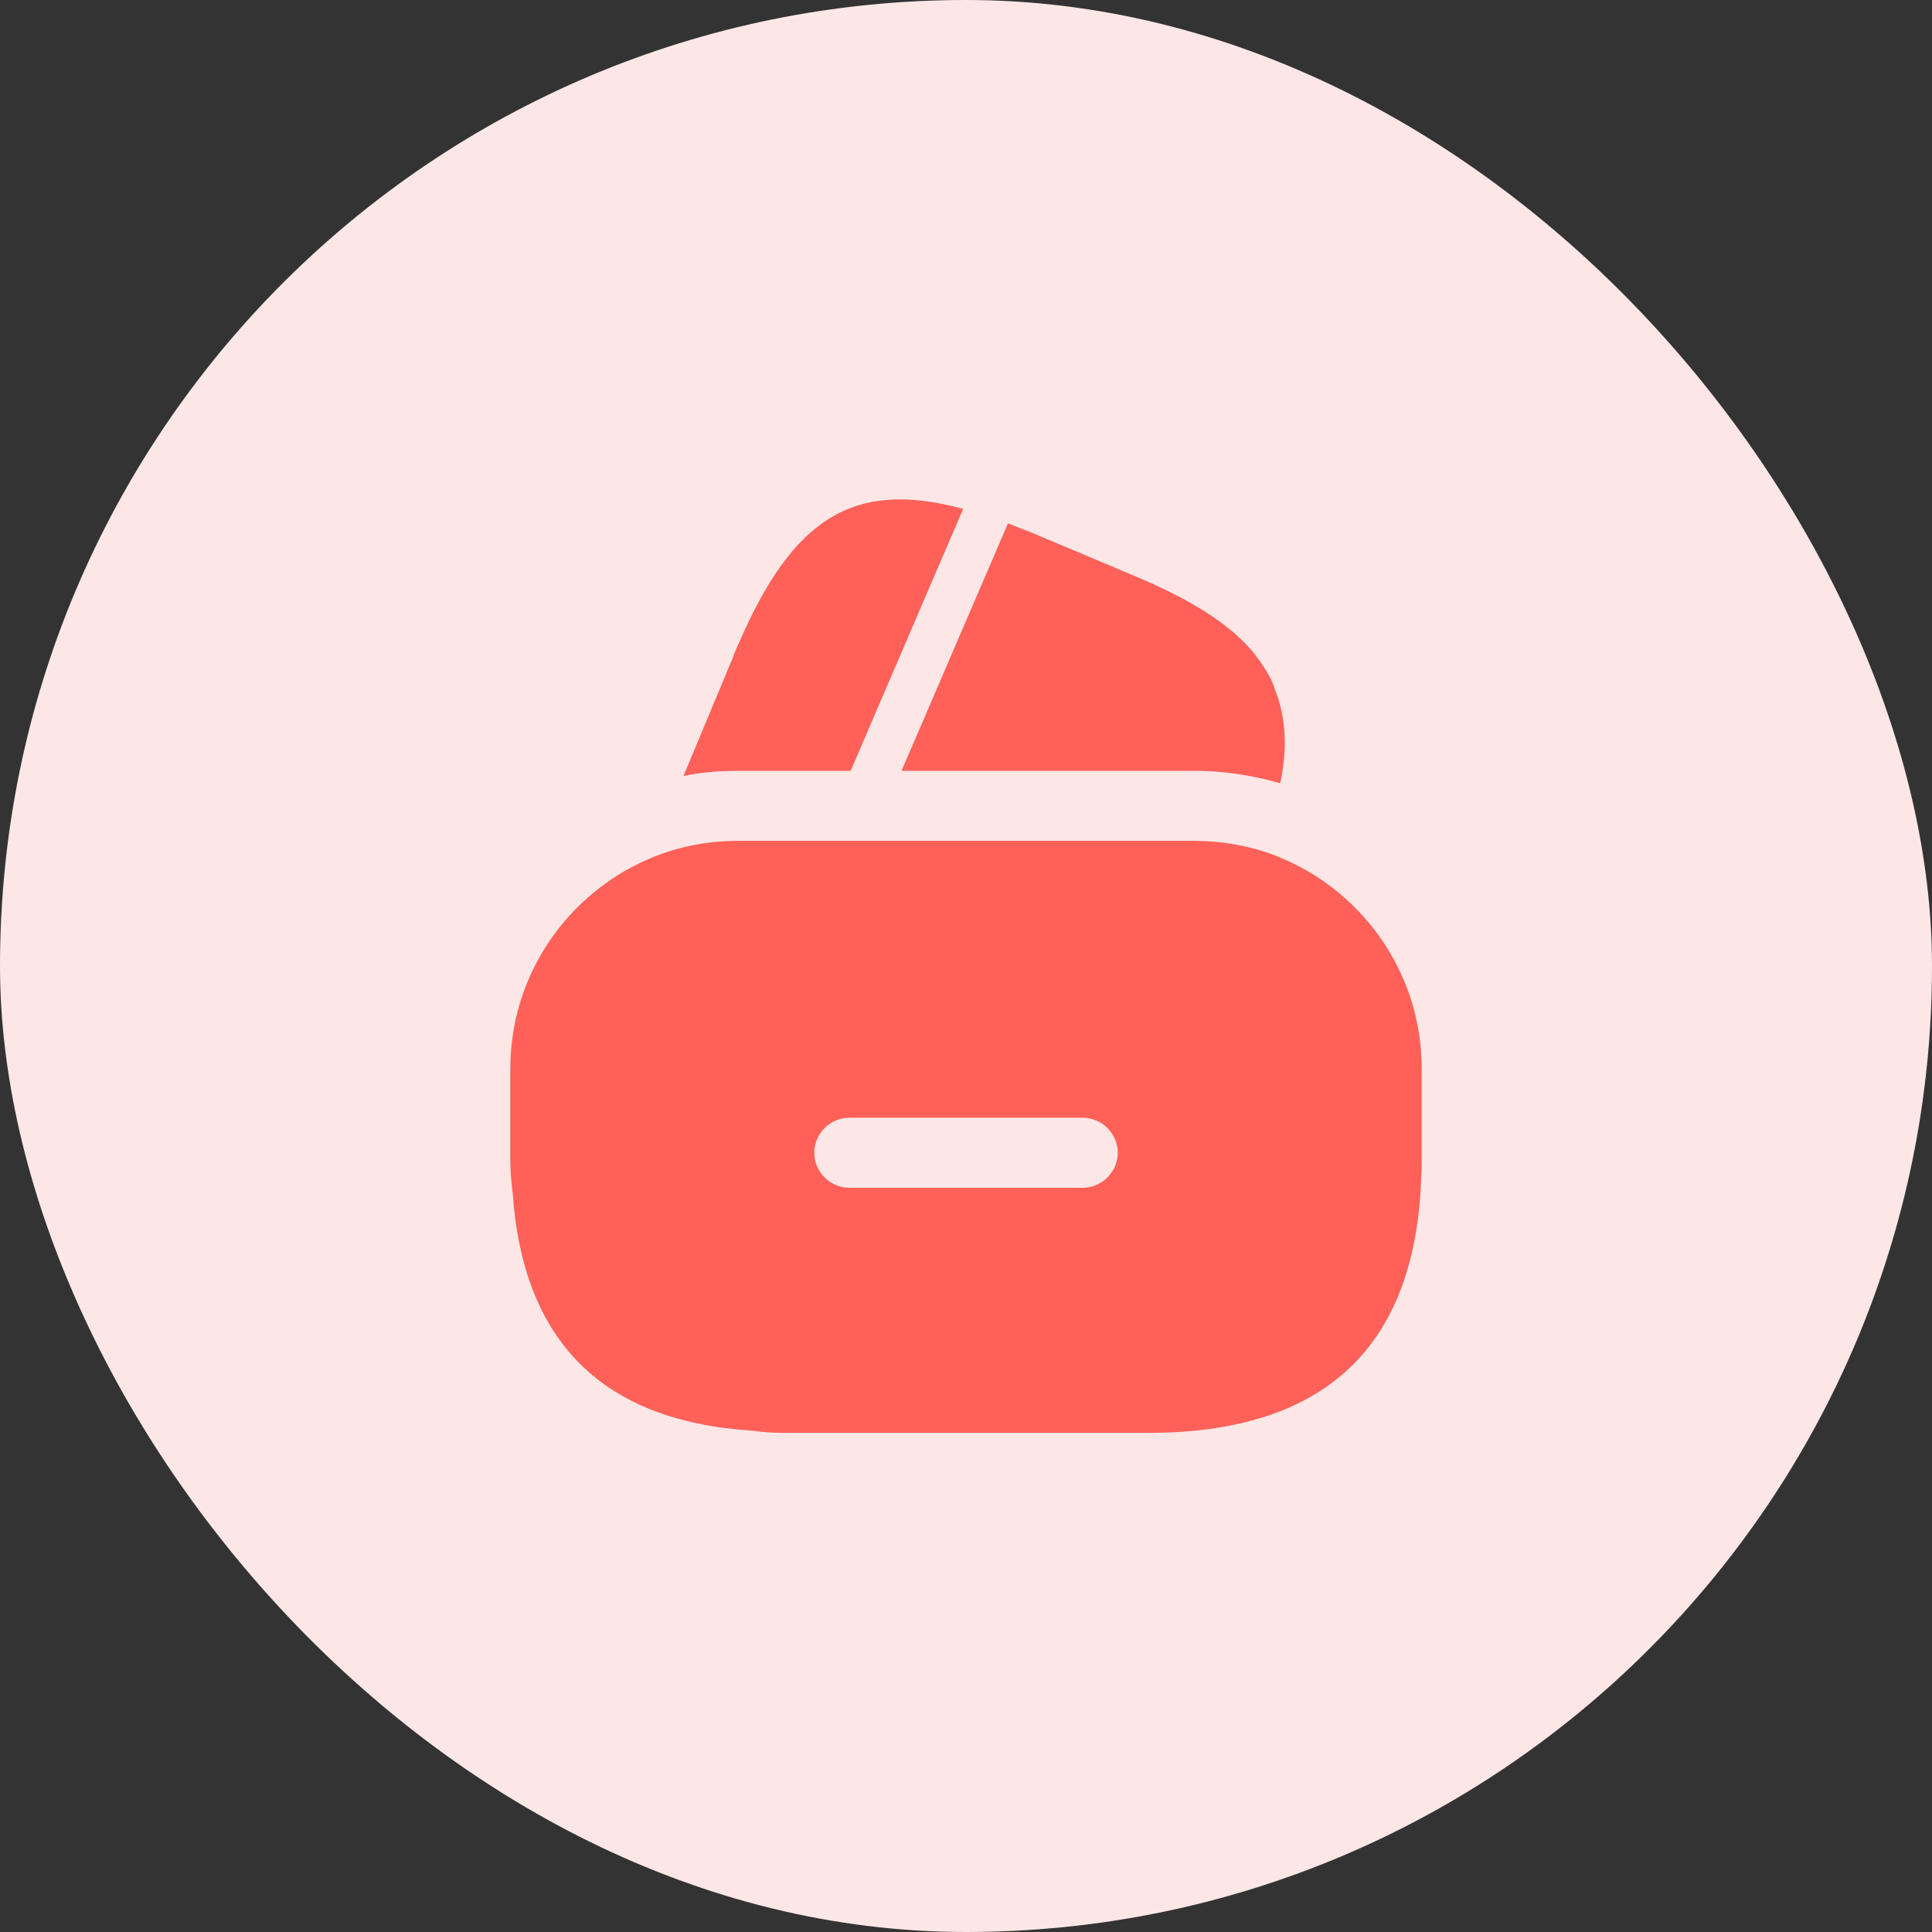
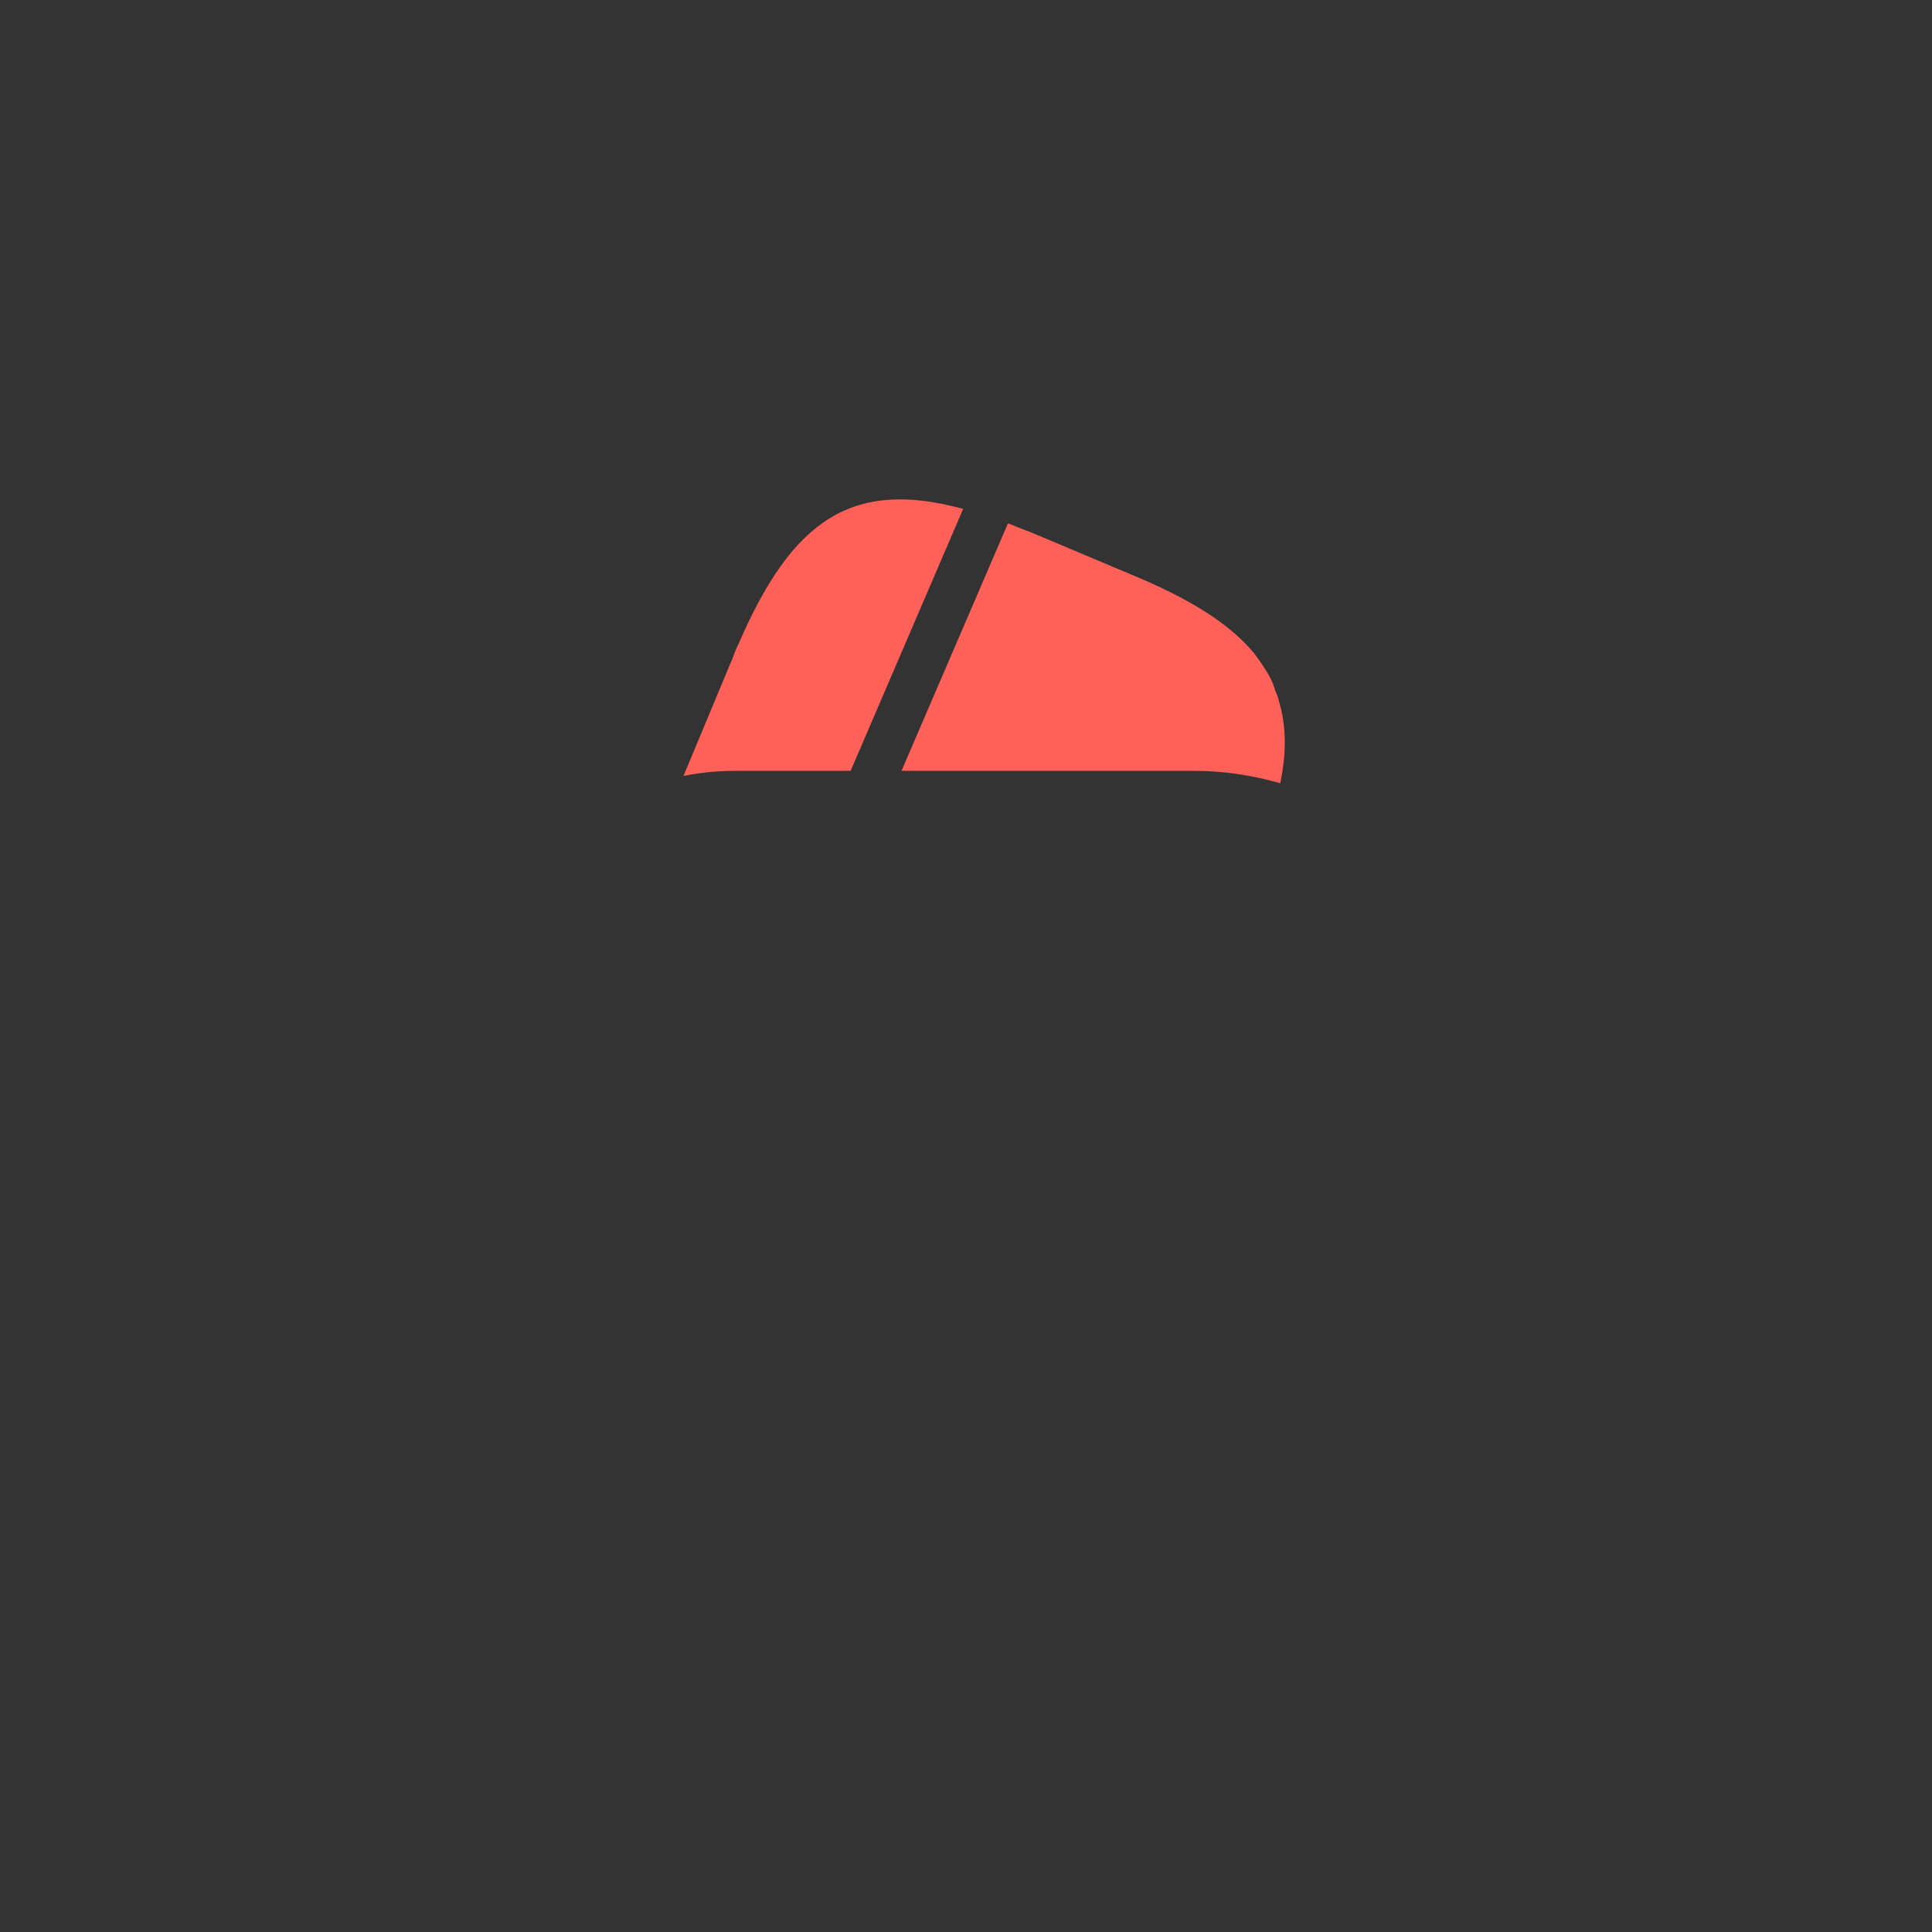
<svg xmlns="http://www.w3.org/2000/svg" width="100" height="100" viewBox="0 0 100 100" fill="none">
  <rect x="0" y="0" width="100" height="100" fill="#333333" stroke="none" />
-   <rect width="100" height="100" rx="50" fill="#FCE7E6" />
  <path d="M49.853 26.341L44.029 39.898H38.205C37.238 39.898 36.295 39.971 35.377 40.164L37.794 34.364L37.89 34.146L38.035 33.76C38.108 33.591 38.156 33.446 38.229 33.325C41.032 26.824 44.174 24.794 49.853 26.341Z" fill="#FF6159" />
  <path d="M66.261 40.551L66.213 40.526C64.763 40.116 63.289 39.898 61.79 39.898H46.662L52.1 27.259L52.172 27.09C52.51 27.211 52.873 27.38 53.235 27.501L58.576 29.748C61.549 30.981 63.627 32.261 64.908 33.808C65.125 34.098 65.319 34.364 65.512 34.678C65.73 35.017 65.899 35.355 65.995 35.717C66.092 35.935 66.165 36.128 66.213 36.346C66.575 37.578 66.6 38.98 66.261 40.551Z" fill="#FF6159" />
-   <path d="M65.202 44.006C64.114 43.692 62.978 43.523 61.794 43.523H38.207C36.564 43.523 35.017 43.837 33.567 44.465C29.362 46.278 26.414 50.459 26.414 55.316V60.029C26.414 60.609 26.462 61.165 26.535 61.745C27.067 69.43 31.175 73.538 38.86 74.046C39.416 74.118 39.972 74.166 40.576 74.166H59.426C68.367 74.166 73.08 69.913 73.539 61.455C73.563 60.995 73.587 60.512 73.587 60.029V55.316C73.587 49.975 70.035 45.48 65.202 44.006ZM56.042 61.479H43.959C42.968 61.479 42.147 60.657 42.147 59.666C42.147 58.675 42.968 57.854 43.959 57.854H56.042C57.033 57.854 57.855 58.675 57.855 59.666C57.855 60.657 57.033 61.479 56.042 61.479Z" fill="#FF6159" />
</svg>